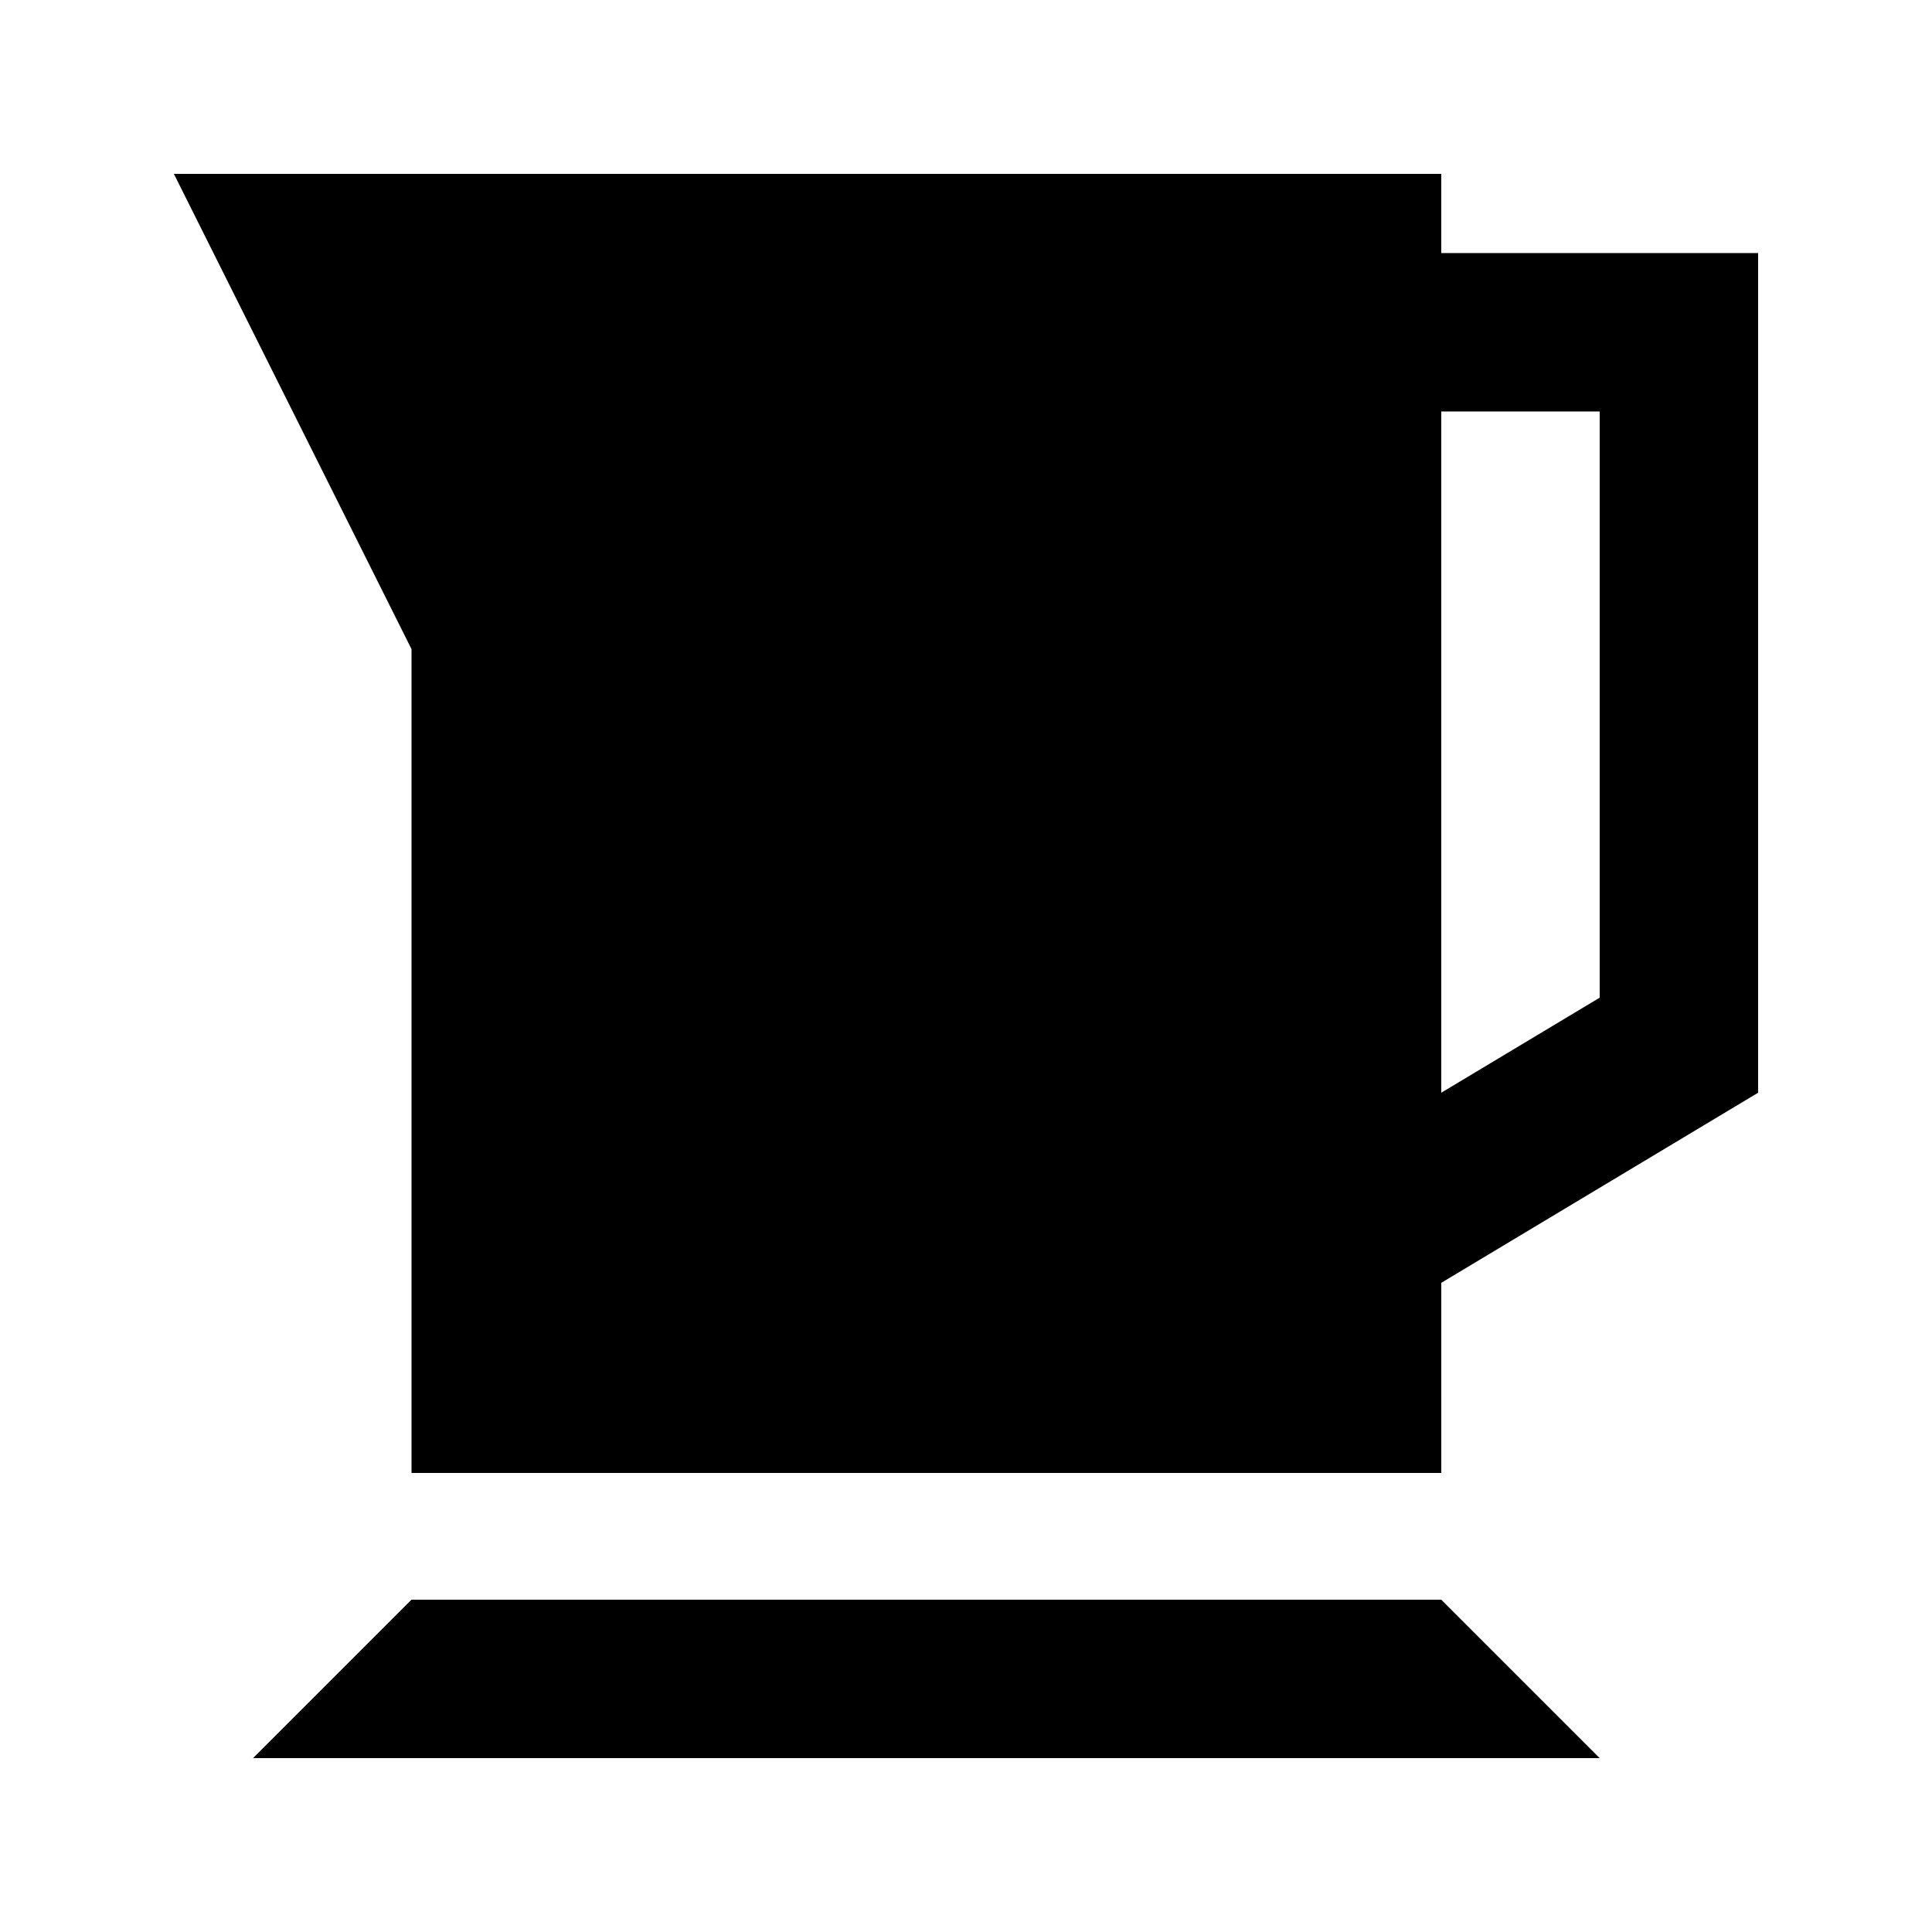
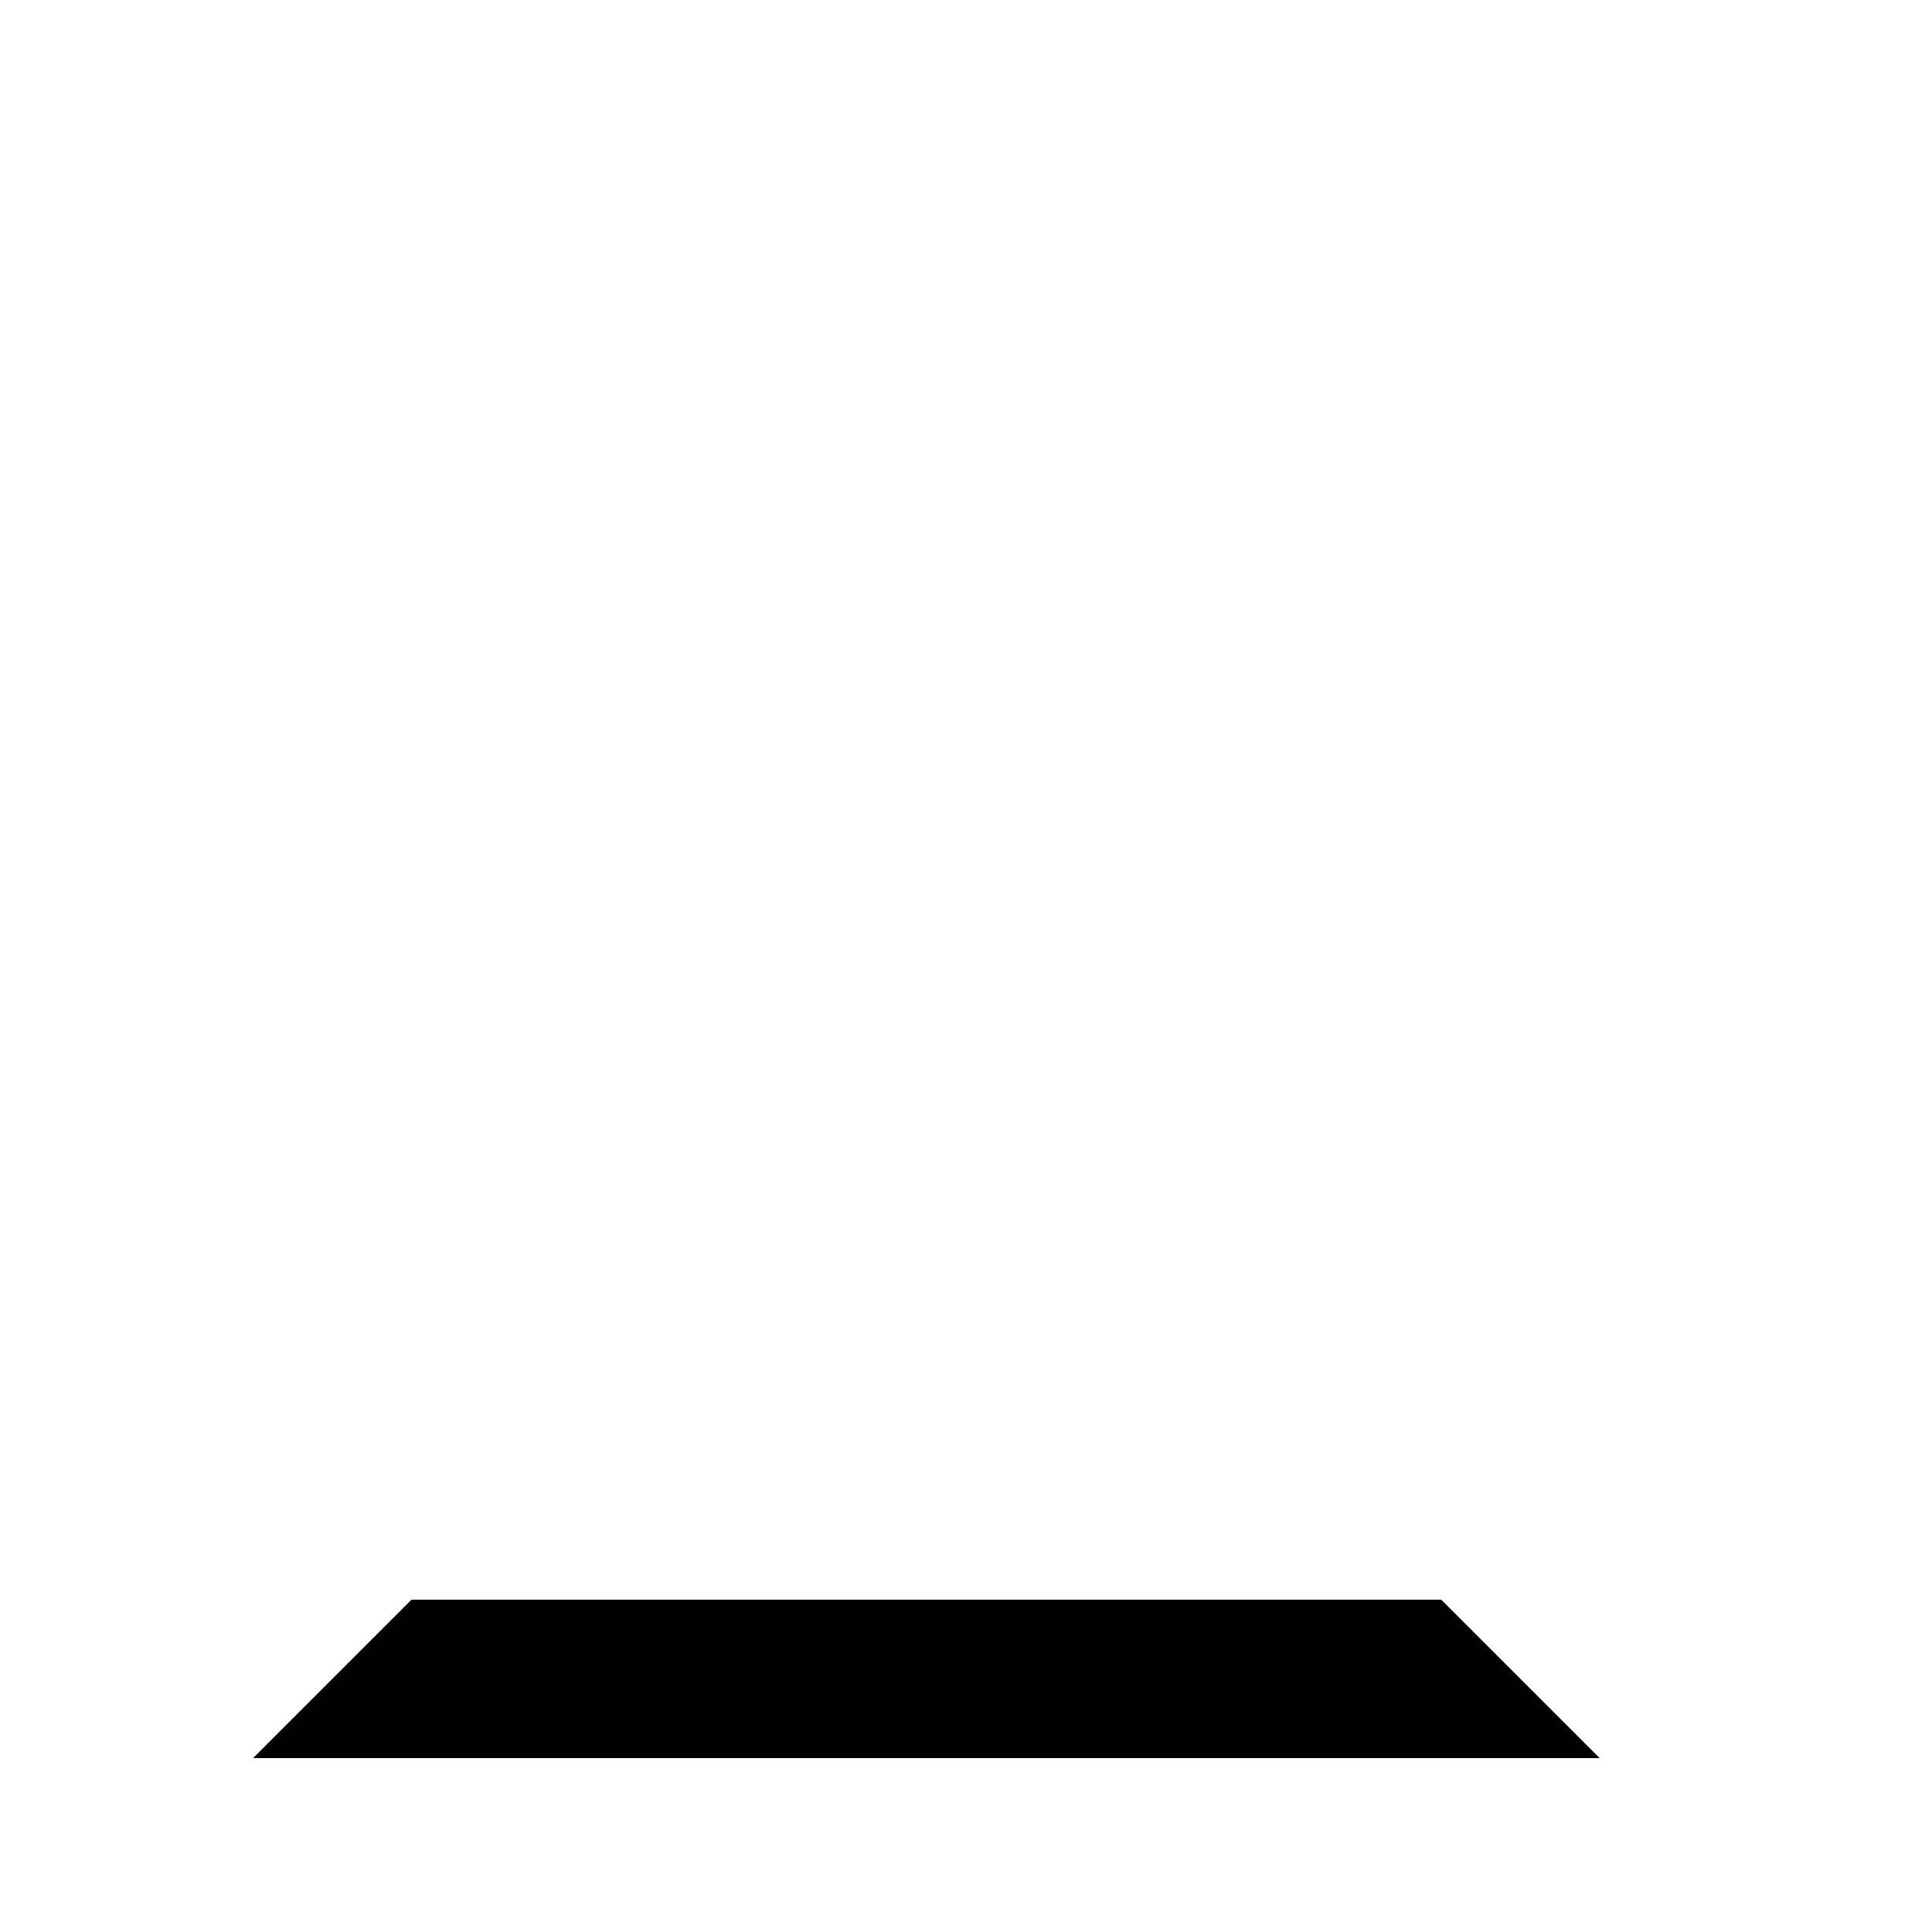
<svg xmlns="http://www.w3.org/2000/svg" fill="#000000" width="800px" height="800px" version="1.1" viewBox="144 144 512 512">
  <g>
    <path d="m253.05 567.93-41.984 41.984h356.86l-41.984-41.984z" />
-     <path d="m525.95 211.07v-20.992h-335.87l62.977 125.95v218.32h272.9l-0.004-50.383 83.969-50.383v-222.51zm41.984 197.32-41.984 25.191v-180.53h41.984z" />
  </g>
</svg>